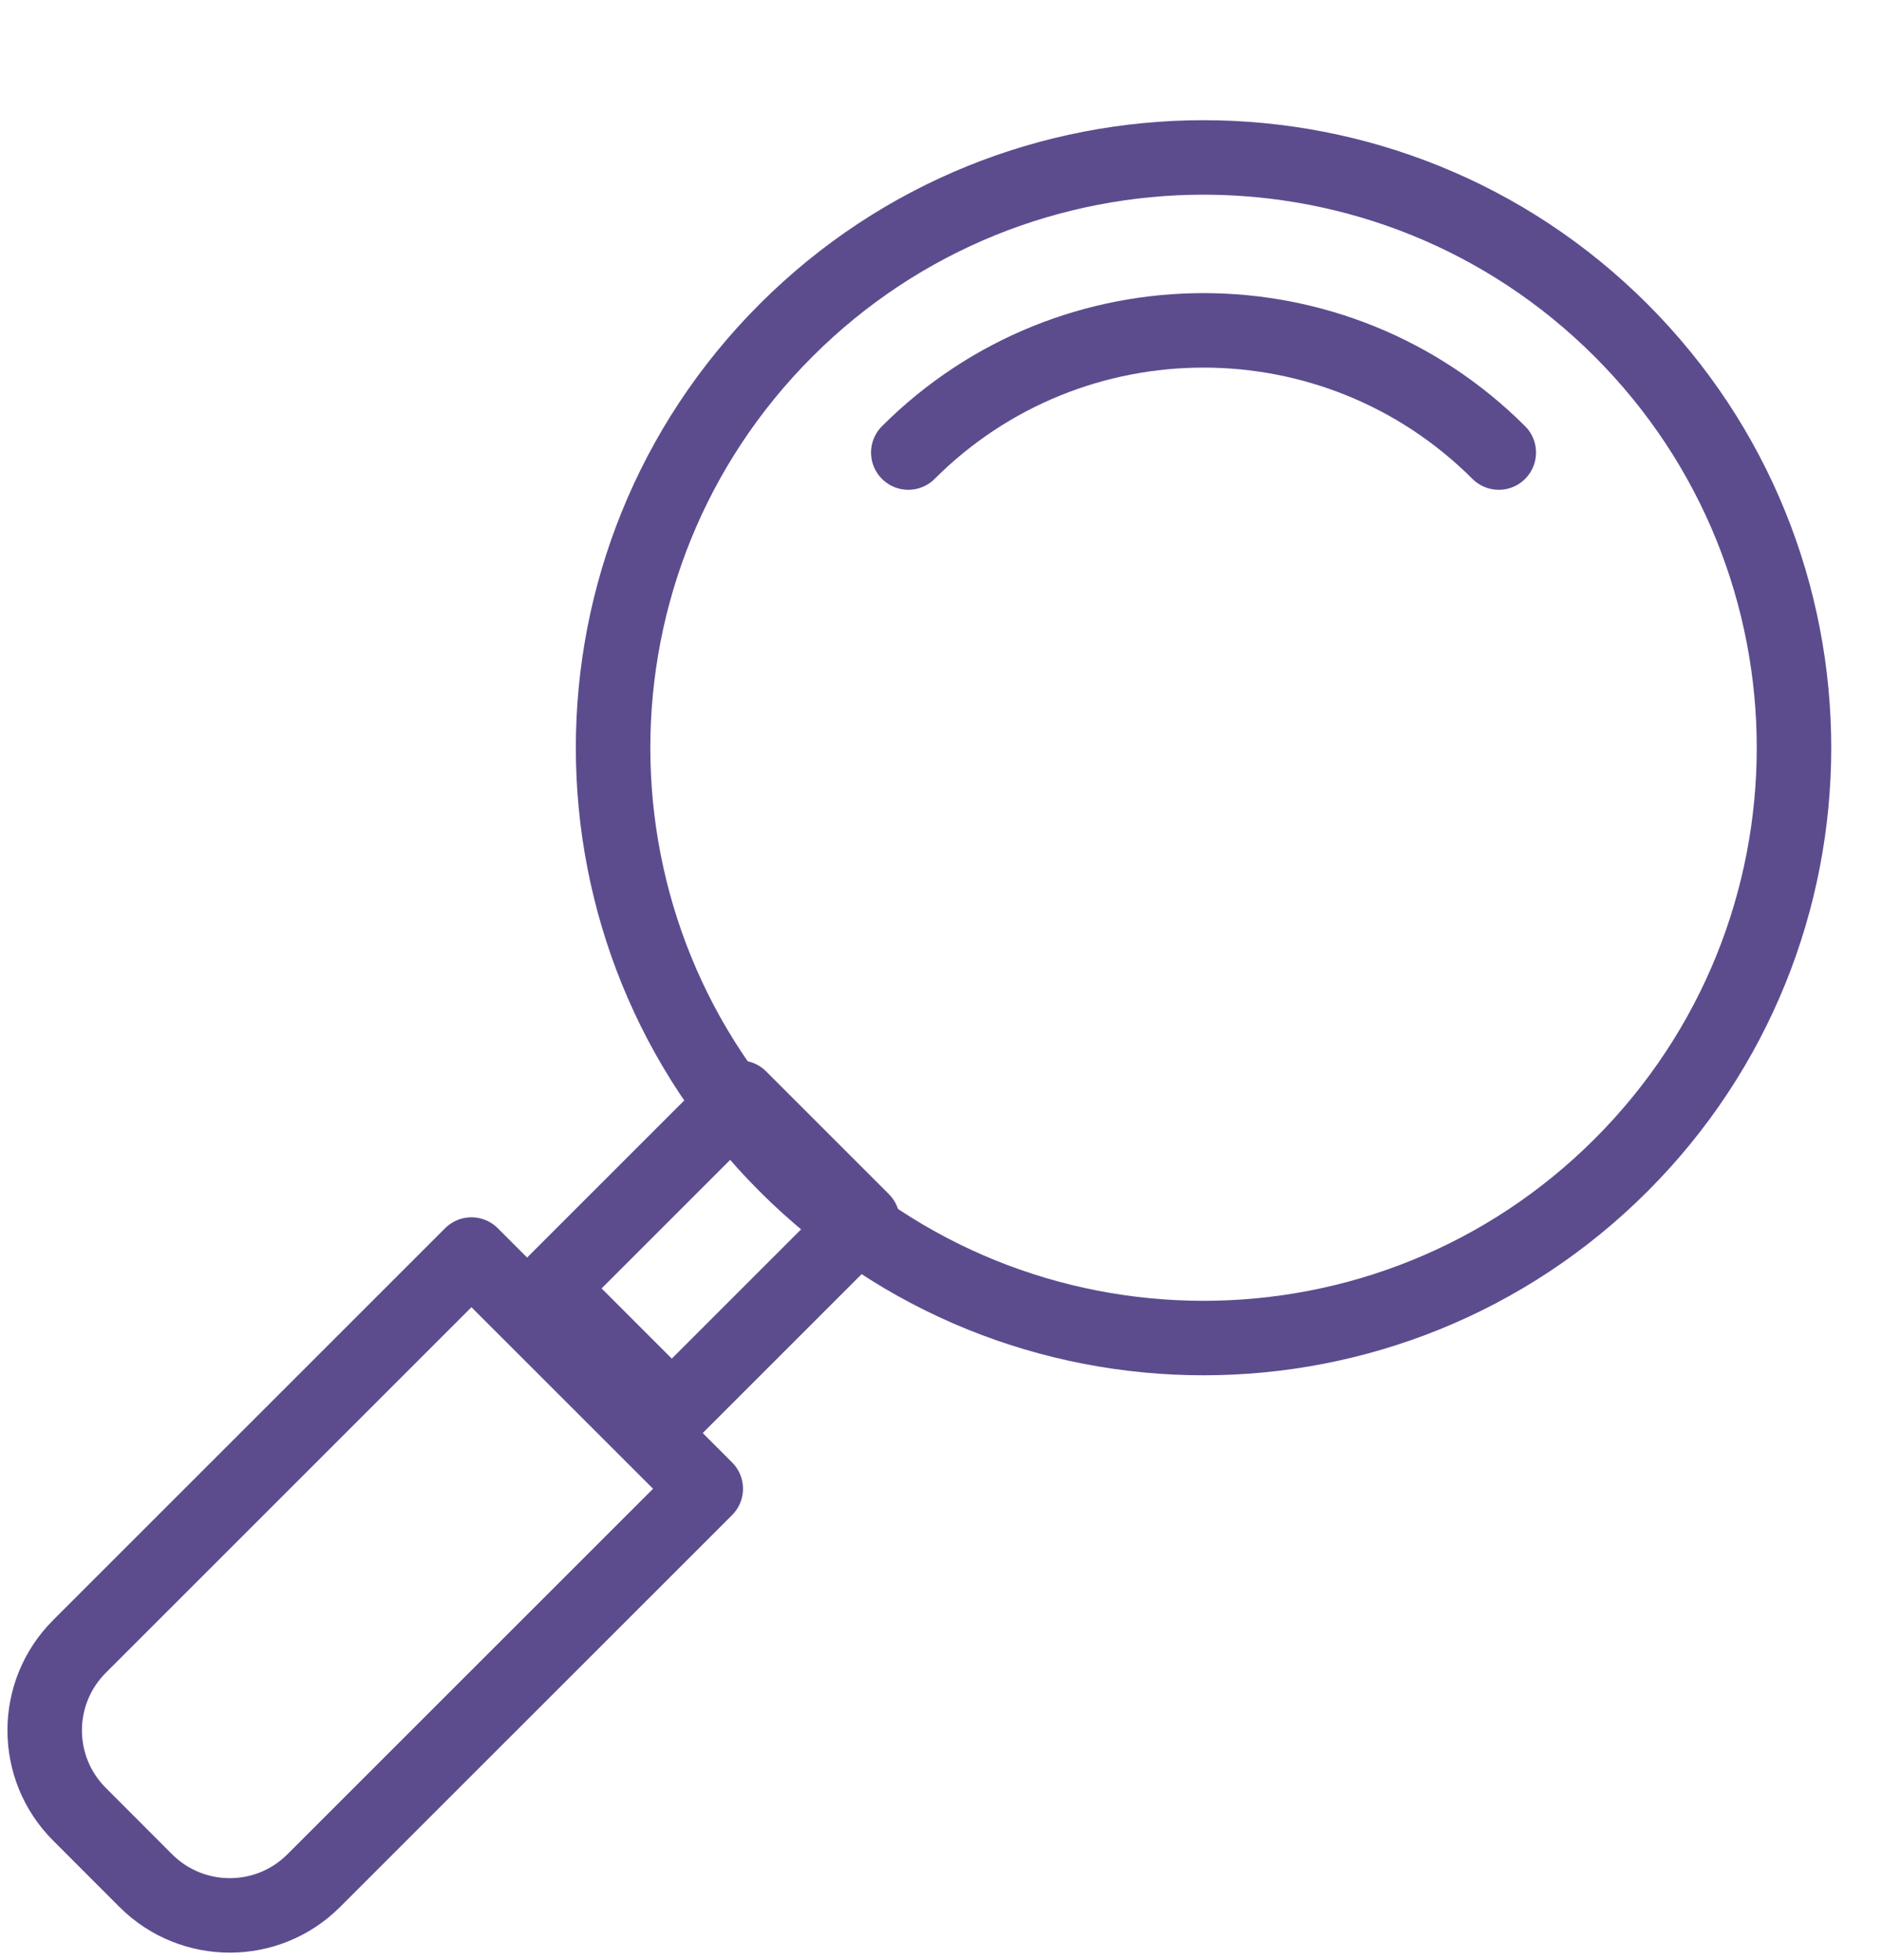
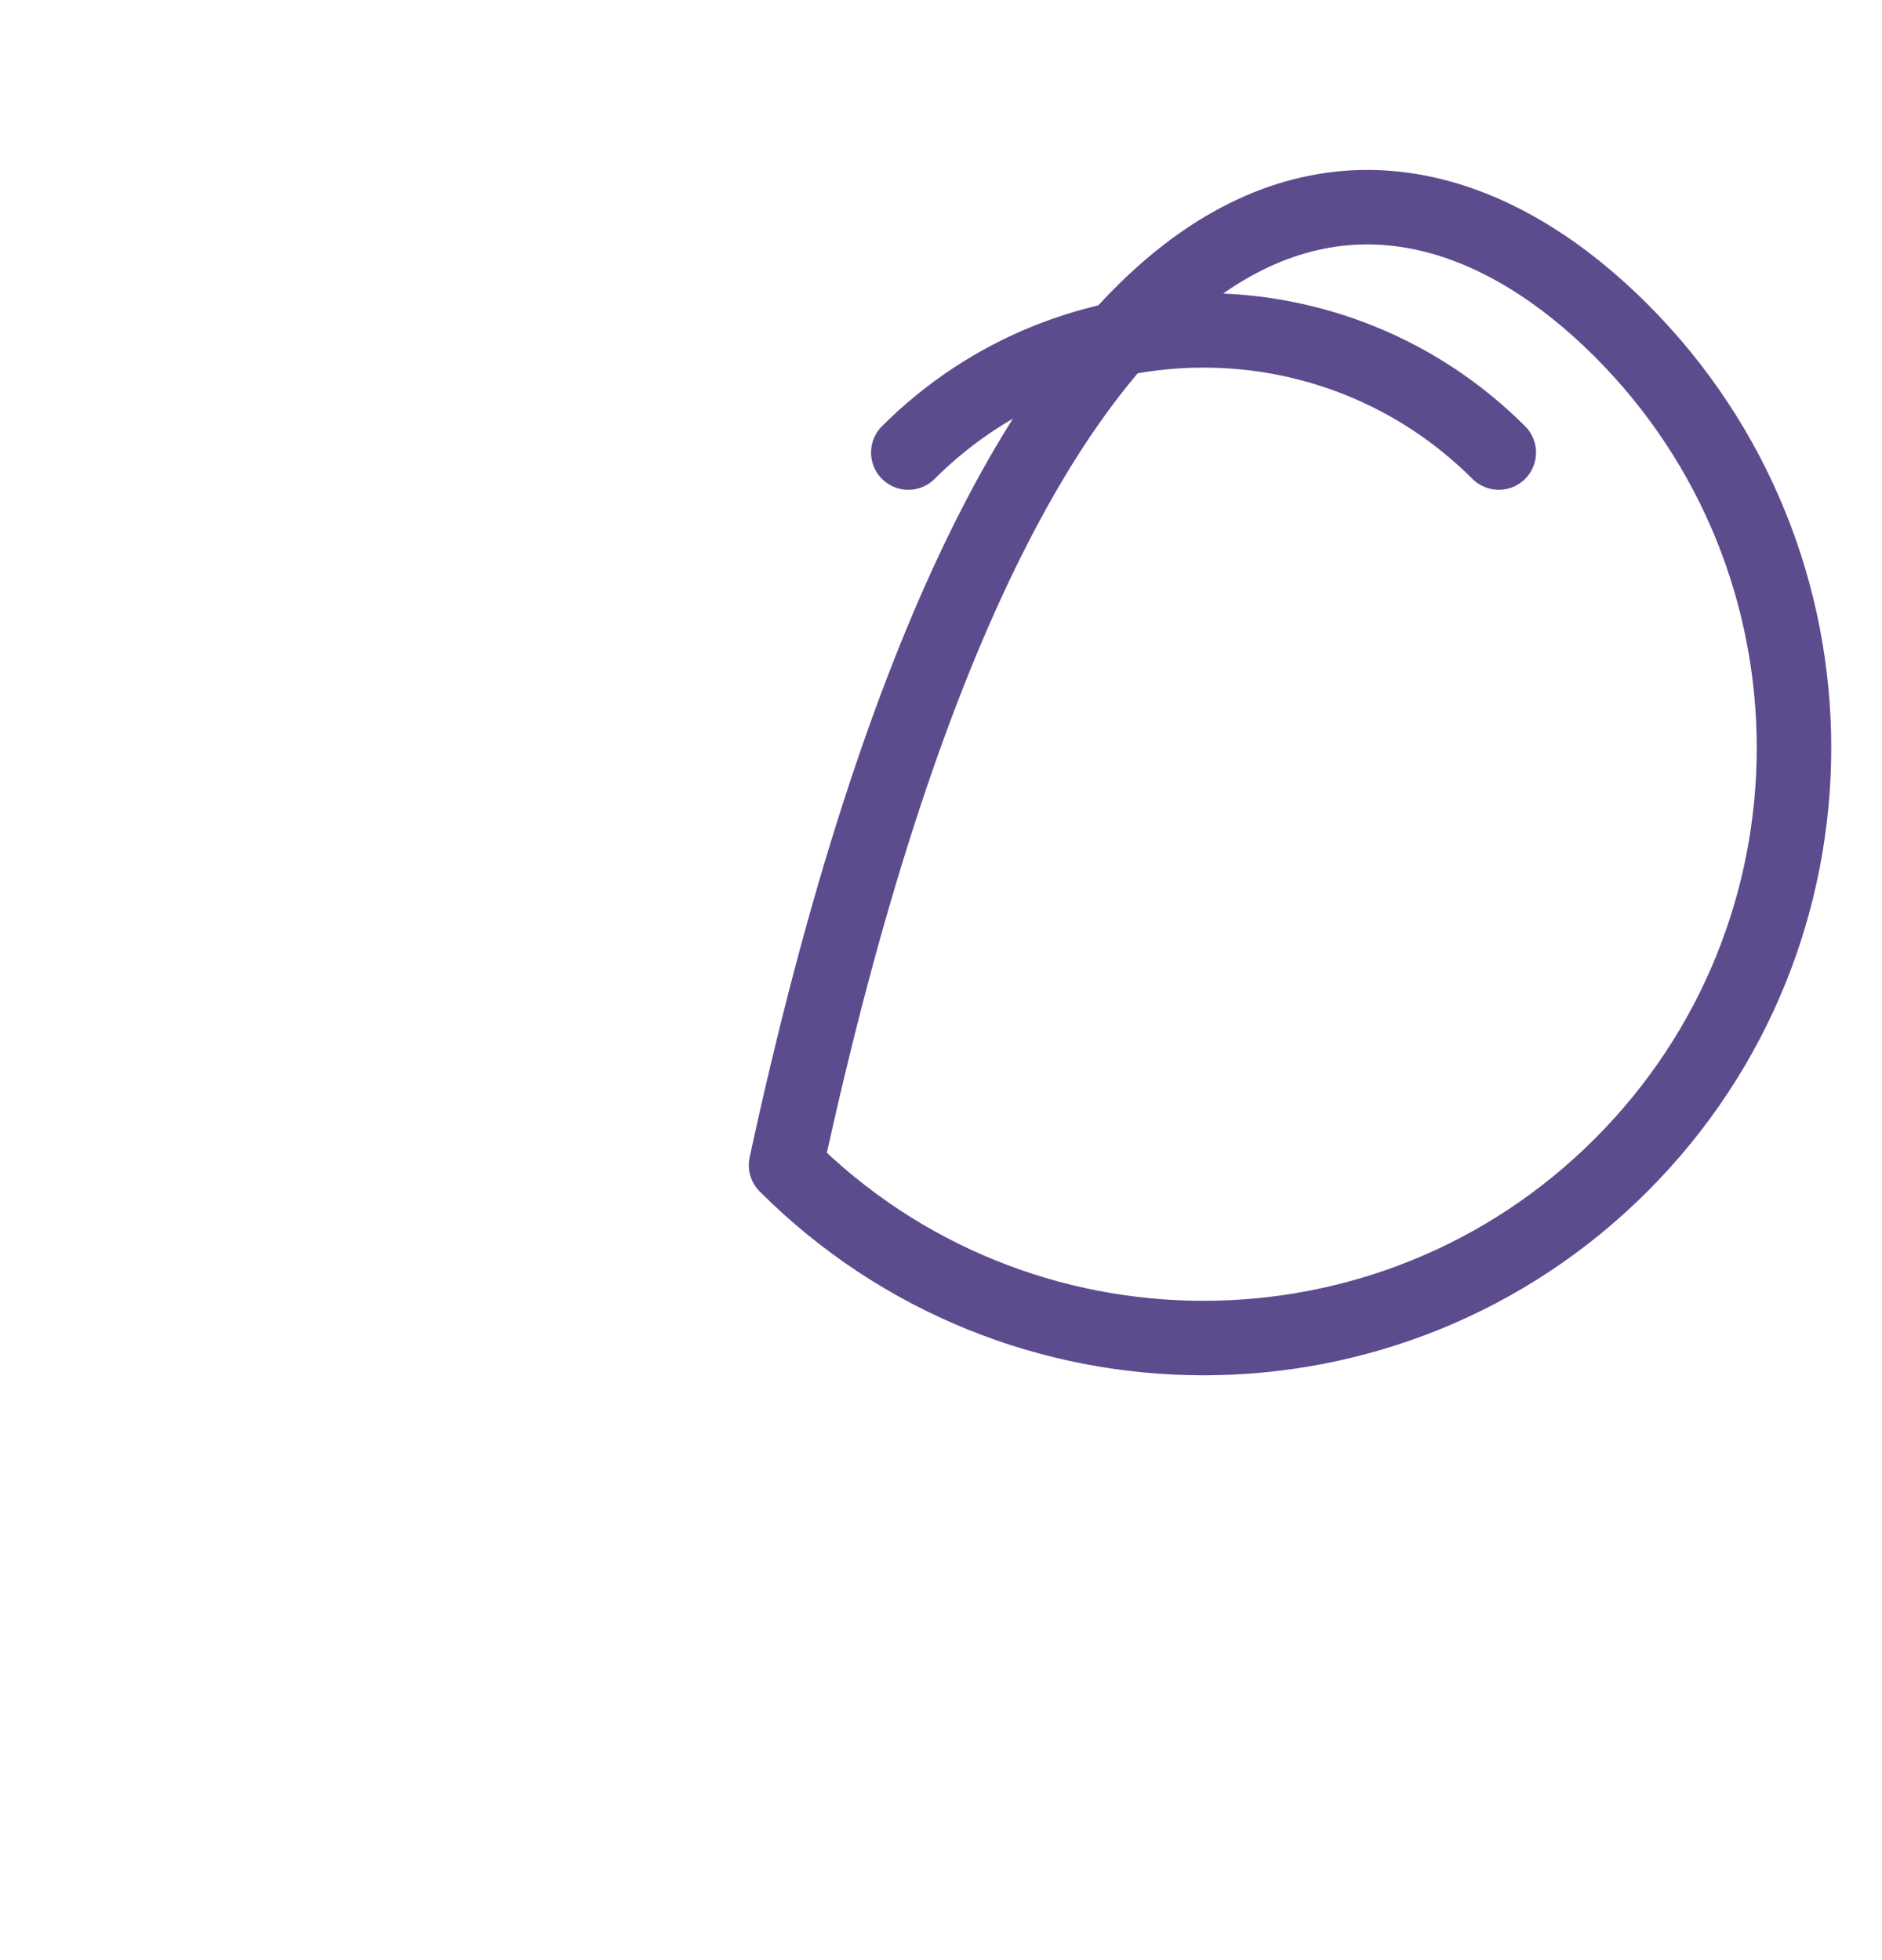
<svg xmlns="http://www.w3.org/2000/svg" width="24px" height="25px" viewBox="0 0 24 25" version="1.1">
  <title>no history</title>
  <g id="Wisdom-Study-Mobile-design" stroke="none" stroke-width="1" fill="none" fill-rule="evenodd" stroke-linecap="round" stroke-linejoin="round">
    <g id="3.-Eligibility-confirmation" transform="translate(-22, -423)" stroke="#5C4C8E" stroke-width="0.95">
      <g id="no-history" transform="translate(22, 423)">
-         <polygon id="Stroke-1" points="8.567 18 7 16.433 9.433 14 11 15.567" />
        <g id="Group-8" transform="translate(0, 1)">
-           <path d="M1.86,22.987 L1.014,22.14 C0.422,21.549 0.422,20.59 1.014,19.999 L6.012,15.001 L9,17.988 L4,22.987 C3.41,23.577 2.451,23.577 1.86,22.987 Z" id="Stroke-2" />
-           <path d="M20.672,13.861 C17.732,16.801 12.964,16.801 10.024,13.861 C7.083,10.921 7.083,6.154 10.024,3.213 C12.964,0.273 17.732,0.273 20.672,3.213 C23.613,6.154 23.613,10.921 20.672,13.861 Z" id="Stroke-4" />
+           <path d="M20.672,13.861 C17.732,16.801 12.964,16.801 10.024,13.861 C12.964,0.273 17.732,0.273 20.672,3.213 C23.613,6.154 23.613,10.921 20.672,13.861 Z" id="Stroke-4" />
          <path d="M11.583,4.772 C13.662,2.694 17.033,2.694 19.113,4.772" id="Stroke-6" />
        </g>
      </g>
    </g>
  </g>
</svg>